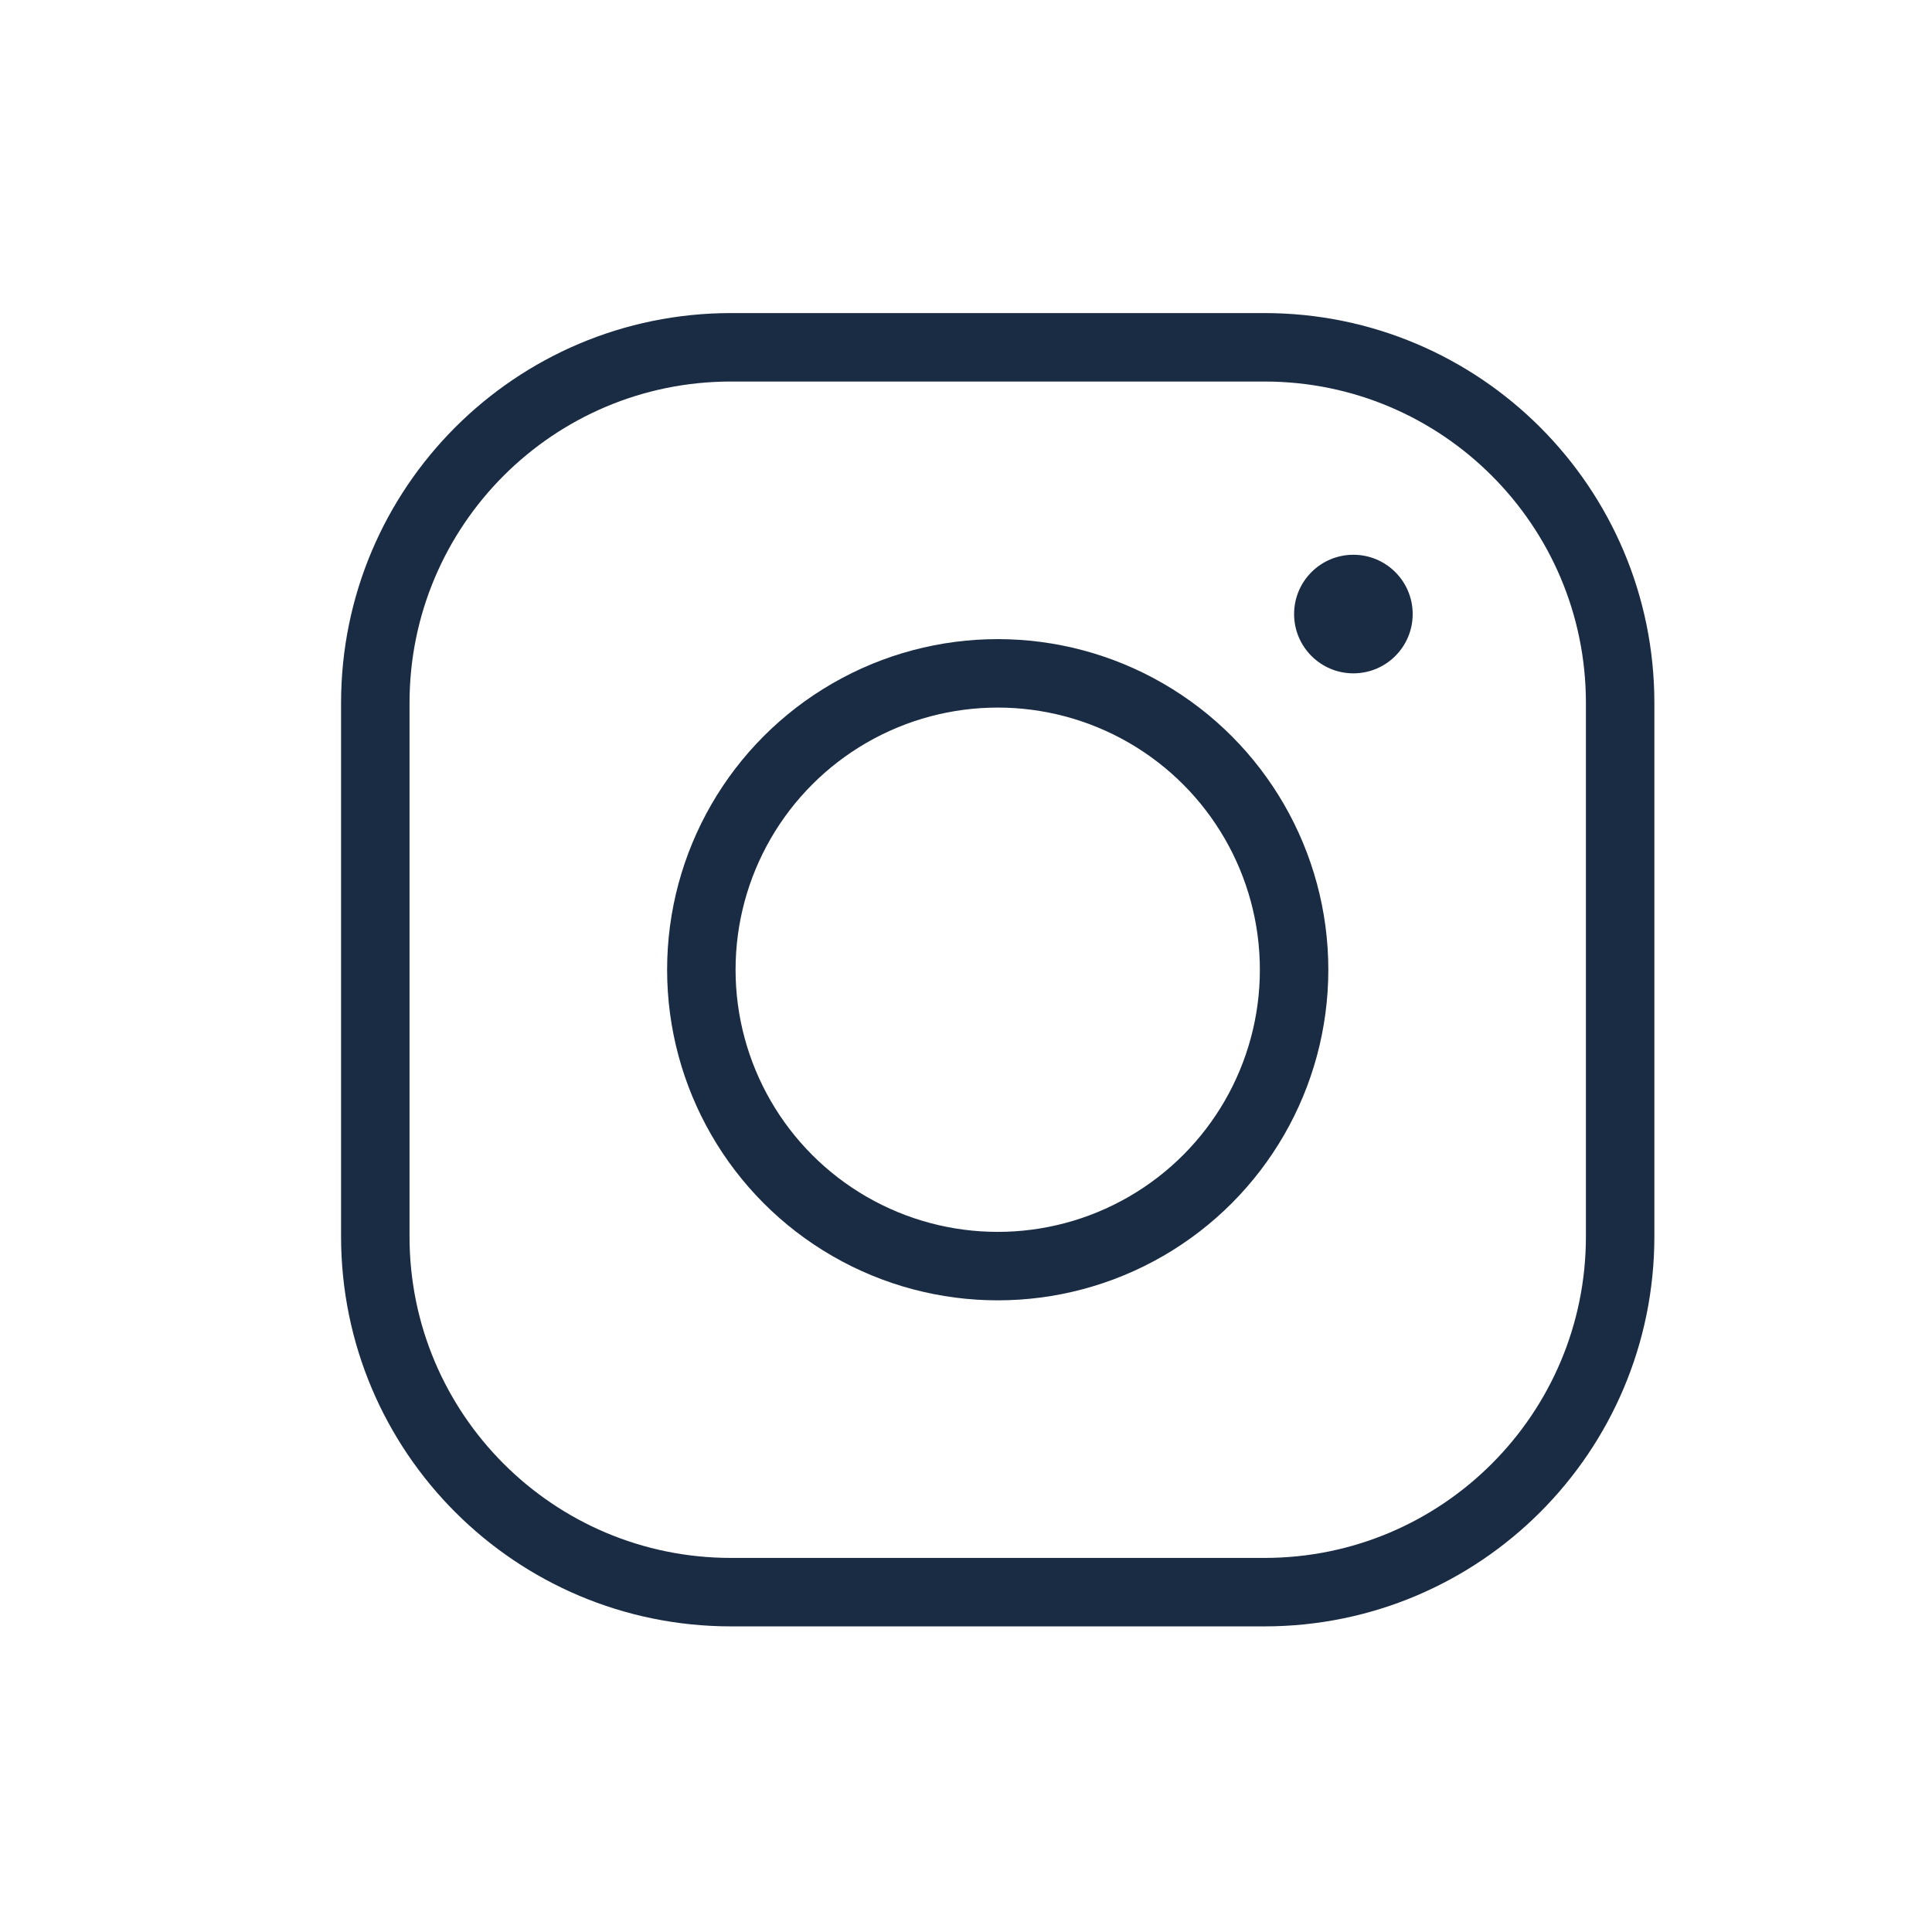
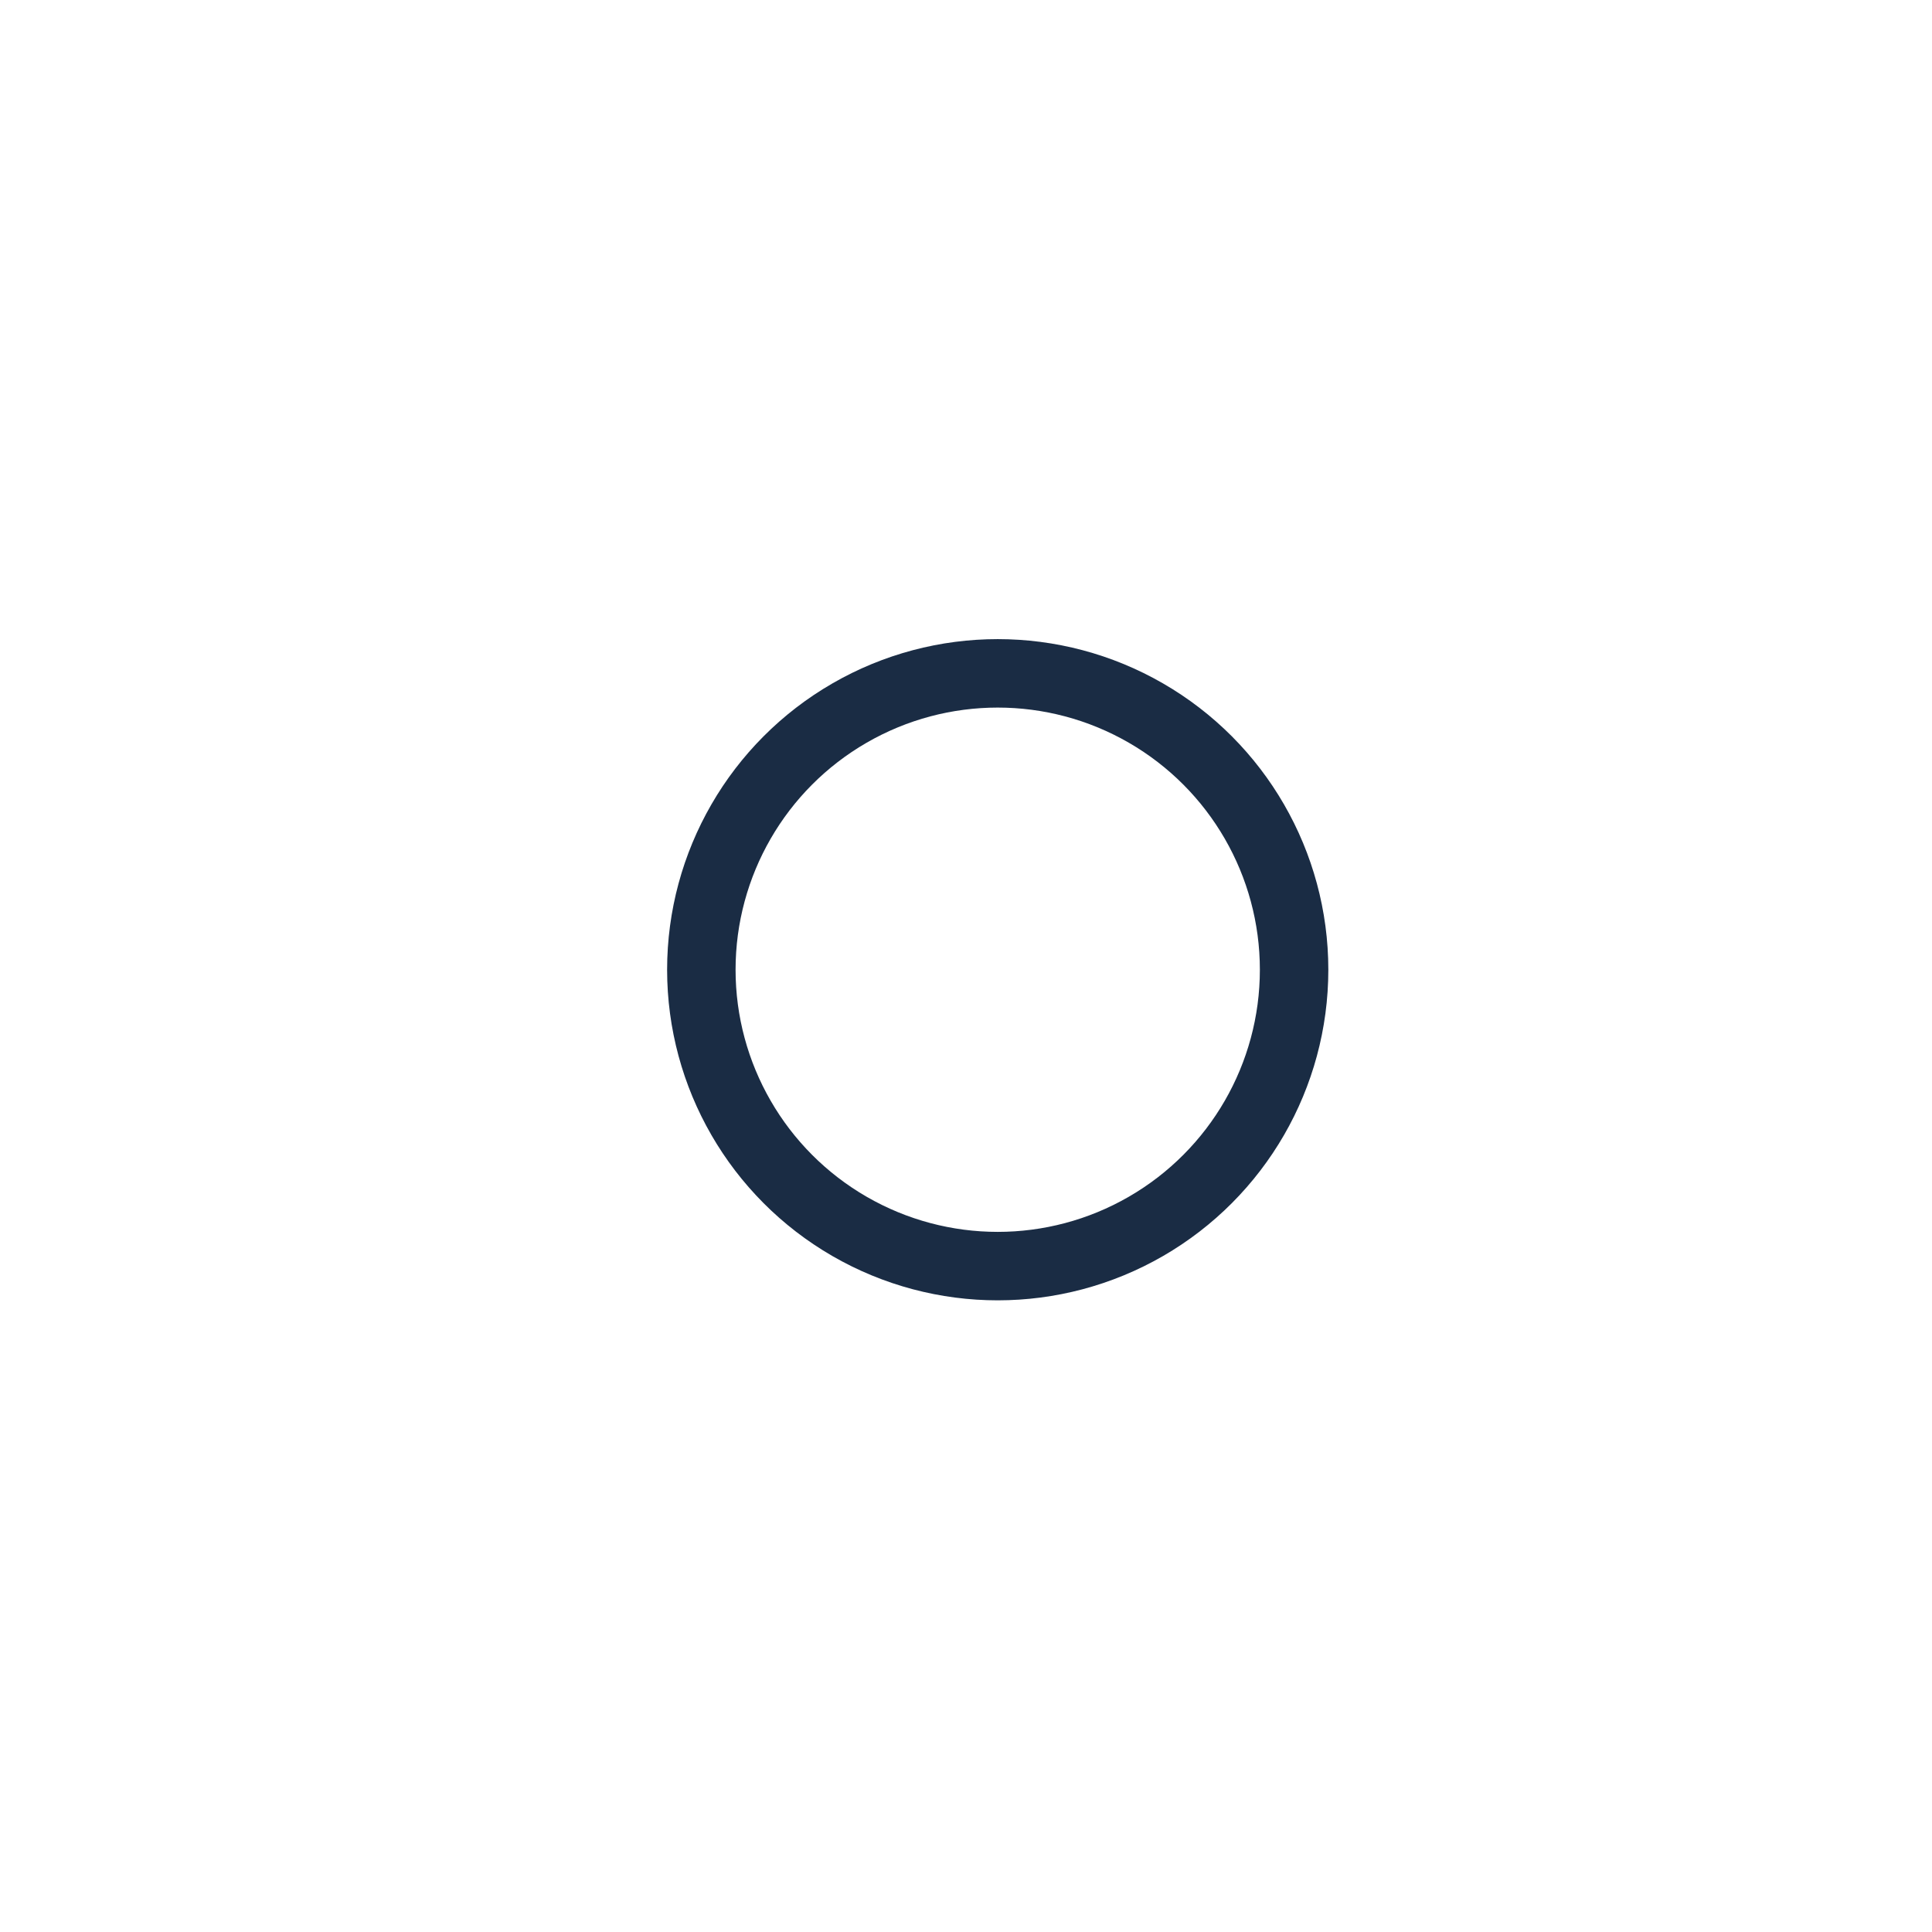
<svg xmlns="http://www.w3.org/2000/svg" id="iconos" viewBox="0 0 508 508">
  <defs>
    <style>
      .cls-1 {
        fill: #1a2c44;
      }

      .cls-2 {
        fill: none;
        stroke: #1a2c44;
        stroke-miterlimit: 10;
        stroke-width: 18px;
      }
    </style>
  </defs>
-   <path id="insta" class="cls-2" d="M192.2,418.64h140.28c51.65,0,93.52-41.87,93.52-93.52V184.84c0-51.65-41.87-93.52-93.52-93.52H192.2c-51.65,0-93.52,41.87-93.52,93.52v140.28c0,51.65,41.87,93.52,93.52,93.52Z" />
  <circle id="insta-2" data-name="insta" class="cls-2" cx="262.34" cy="254.98" r="77.93" />
-   <circle id="insta-3" data-name="insta" class="cls-1" cx="355.86" cy="161.46" r="15.59" />
</svg>